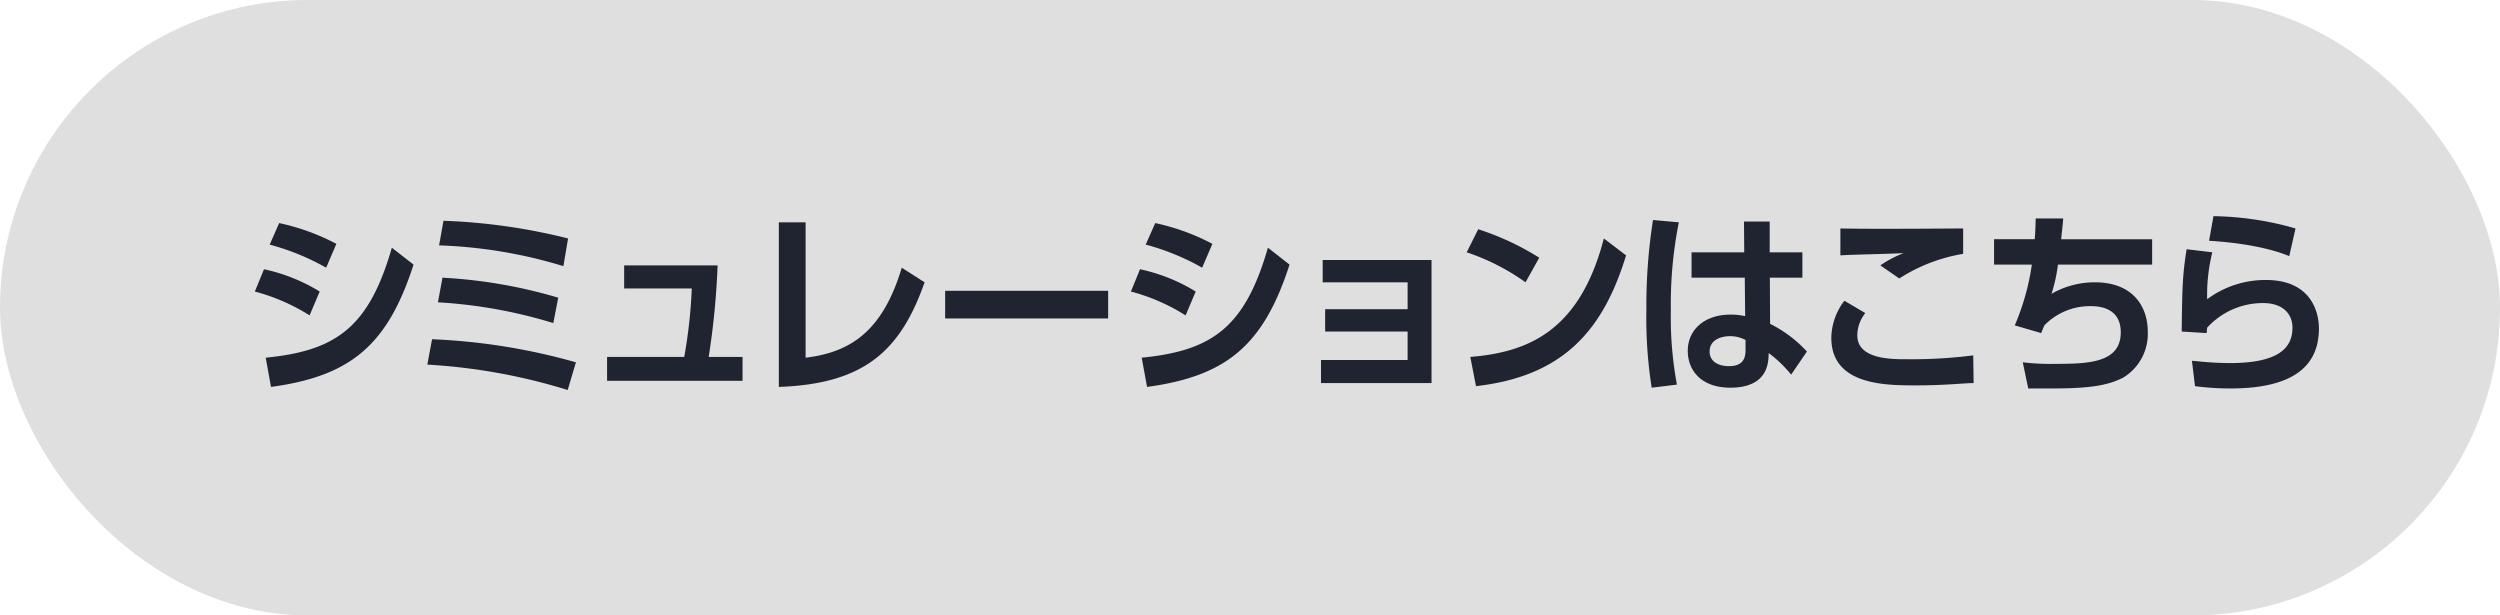
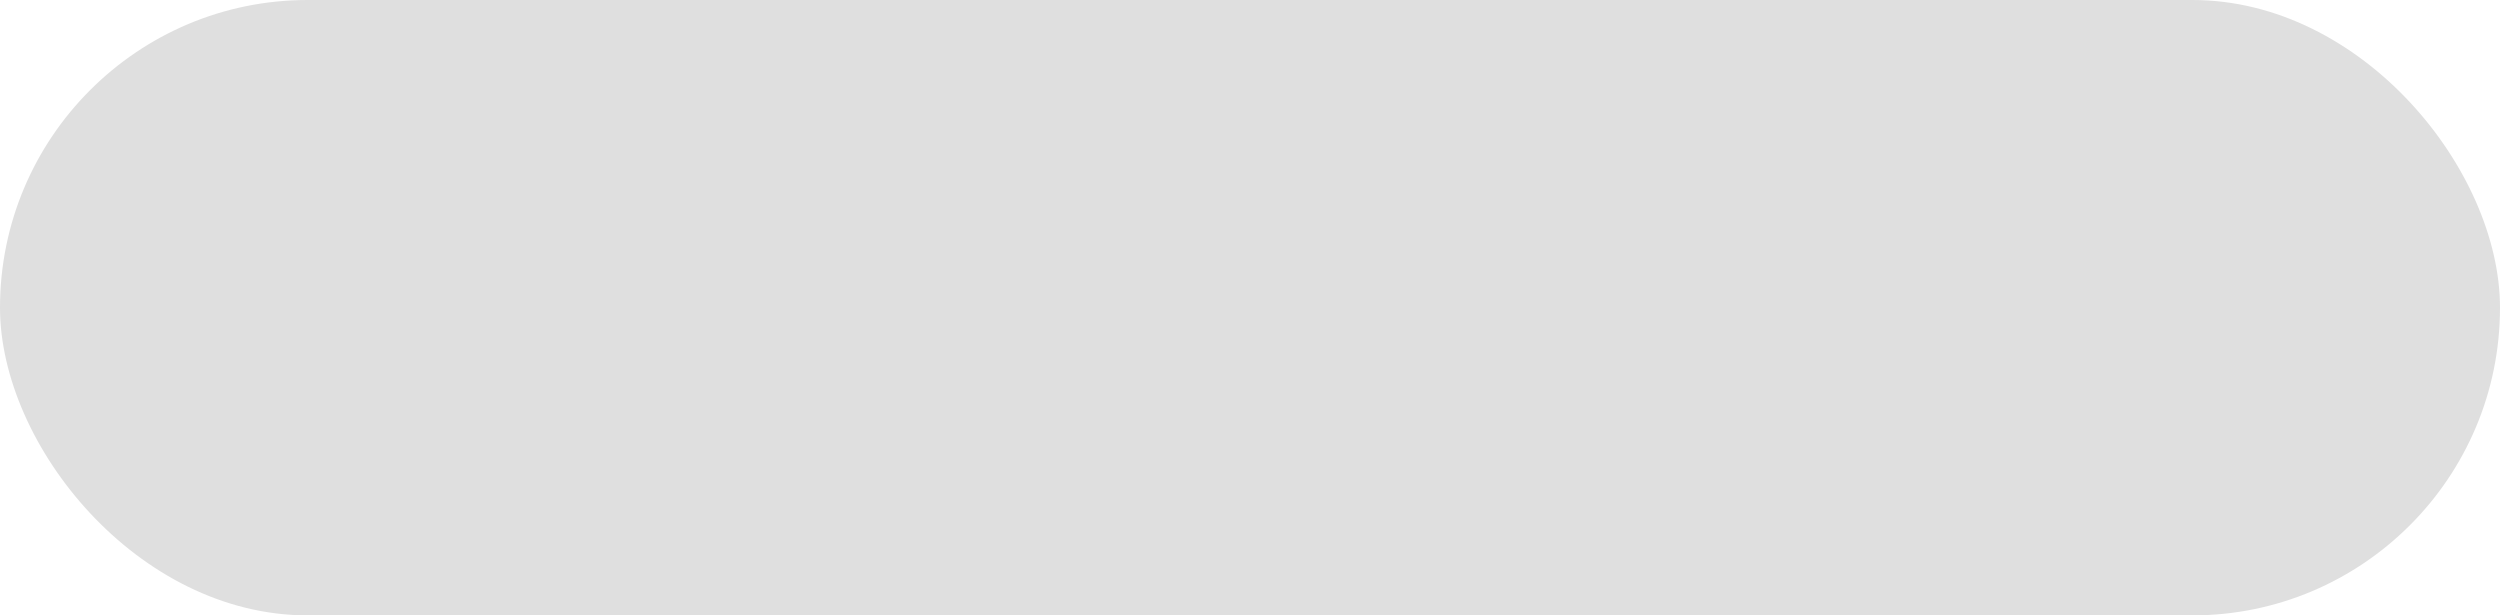
<svg xmlns="http://www.w3.org/2000/svg" id="btn-cta-sp-2.svg" width="325" height="80" viewBox="0 0 325 80">
  <defs>
    <style>
      .cls-1 {
        fill: #dfdfdf;
      }

      .cls-2 {
        fill: #202430;
        fill-rule: evenodd;
      }
    </style>
  </defs>
  <rect id="長方形_4" data-name="長方形 4" class="cls-1" width="325" height="80" rx="40" ry="40" />
-   <path id="シミュレーションはこちら" class="cls-2" d="M2126.73,11482.7a28.785,28.785,0,0,0-7.44-2.7l-1.23,2.8a31.19,31.19,0,0,1,7.34,3Zm-2.17,6.2a22.992,22.992,0,0,0-7.24-2.9l-1.19,2.9a25.665,25.665,0,0,1,7.12,3.1Zm-6.33,12.4c10.33-1.4,15.15-5.4,18.53-15.9l-2.82-2.2c-2.99,10.4-7.28,13.4-16.4,14.3Zm38.62-19.3a77.273,77.273,0,0,0-16.2-2.3l-0.57,3.2a62.186,62.186,0,0,1,16.16,2.7Zm-1.28,7.7a64.636,64.636,0,0,0-15.05-2.6l-0.59,3.2a63.511,63.511,0,0,1,15,2.7Zm2.3,8.4a80.5,80.5,0,0,0-18.7-3l-0.62,3.3a76.166,76.166,0,0,1,18.25,3.3Zm17.26-.7a101.868,101.868,0,0,0,1.16-11.9h-12.15v3h8.79a64.554,64.554,0,0,1-.98,8.9h-10.03v3.1h17.61v-3.1h-4.4Zm12.6-17.5h-3.48v21.4c11.14-.4,15.81-4.7,18.95-13.6l-2.97-1.9c-2.49,8.3-6.69,11-12.5,11.7v-17.6Zm18.14,8.9v3.6h21.19v-3.6h-21.19Zm34.74-6.1a28.723,28.723,0,0,0-7.43-2.7l-1.24,2.8a31.019,31.019,0,0,1,7.34,3Zm-2.17,6.2a22.9,22.9,0,0,0-7.24-2.9l-1.18,2.9a25.62,25.62,0,0,1,7.11,3.1Zm-6.32,12.4c10.32-1.4,15.14-5.4,18.52-15.9l-2.81-2.2c-2.99,10.4-7.29,13.4-16.41,14.3Zm33.87-7.2v3.7h-11.26v3h14.37v-16h-14.15v2.9h11.04v3.5h-10.72v2.9h10.72Zm17.11-9.6a35.293,35.293,0,0,0-7.93-3.7l-1.5,3a28.9,28.9,0,0,1,7.65,3.9Zm-8.22,16.7c11.48-1.3,16.57-7.4,19.51-17l-2.89-2.2c-3.16,12.2-10.03,14.8-17.36,15.4Zm38.18-17.4v-4h-3.34l0.03,4h-6.85v3.3h6.92l0.05,5a8.181,8.181,0,0,0-1.93-.2c-3.38,0-5.53,2-5.53,4.7,0,2.5,1.68,4.8,5.56,4.8,2.2,0,4.79-.7,4.94-4l0.02-.5a16.194,16.194,0,0,1,2.92,2.8l2.05-3a16.362,16.362,0,0,0-4.79-3.6l-0.03-6h4.23v-3.3h-4.25Zm-3.14,12.7c0,1-.27,2.1-2.15,2.1-1.53,0-2.52-.7-2.52-1.9,0-1.5,1.43-2,2.69-2a4.234,4.234,0,0,1,1.98.5v1.3Zm-12.03-16.9a71.994,71.994,0,0,0-.86,11.7,57.88,57.88,0,0,0,.69,10.1l3.28-.4a48,48,0,0,1-.79-9.7,54.1,54.1,0,0,1,1.04-11.4Zm40.32,1.1c-1.11,0-11.88.1-15.96,0v3.5c1.19-.1,6.92-0.2,8.23-0.3a14.6,14.6,0,0,0-3.04,1.6l2.47,1.7a21.954,21.954,0,0,1,8.3-3.2v-3.3Zm-15.44,9.4a8.1,8.1,0,0,0-1.7,4.8c0,6.2,7.06,6.2,11.06,6.2,3.71,0,6.25-.3,7.44-0.3l-0.05-3.6a63.5,63.5,0,0,1-8.65.5c-2.02,0-6.42,0-6.42-3.1a4.688,4.688,0,0,1,1.04-2.9Zm28.18-8c0.14-1.4.17-1.5,0.27-2.7h-3.58c-0.03,1.2-.05,1.8-0.13,2.7h-5.28v3.3h4.91a31.378,31.378,0,0,1-2.22,7.9l3.43,1c0.1-.2.15-0.4,0.42-1a8.252,8.252,0,0,1,6.08-2.5c1.7,0,3.85.6,3.85,3.4,0,3.9-4.05,4.1-8.32,4.1a31.434,31.434,0,0,1-4.42-.2l0.71,3.4h3.09c4.99,0,7.26-.4,9.24-1.4a6.655,6.655,0,0,0,3.21-6c0-3-1.7-6.4-6.89-6.4a11.248,11.248,0,0,0-5.63,1.5,19.741,19.741,0,0,0,.84-3.8h12.25v-3.3h-11.83Zm30.47-1.4a40.6,40.6,0,0,0-10.67-1.6l-0.57,3.2c6.52,0.4,9.73,1.7,10.42,2Zm-14.16,2.7c-0.52,3.3-.57,4.7-0.64,10.7l3.24,0.2c0.02-.3.05-0.4,0.07-0.7a9.778,9.778,0,0,1,7.31-3.2c2.4,0,3.78,1.3,3.78,3.2,0,2.6-1.75,4.6-8.15,4.6-2.07,0-3.78-.2-4.92-0.3l0.4,3.3a34.9,34.9,0,0,0,4.59.3c6.8,0,11.52-2,11.52-7.8,0-2.3-1.16-6.3-6.85-6.3a12.67,12.67,0,0,0-7.68,2.5,23.12,23.12,0,0,1,.67-6.1Z" transform="translate(-2083 -11451)" />
</svg>